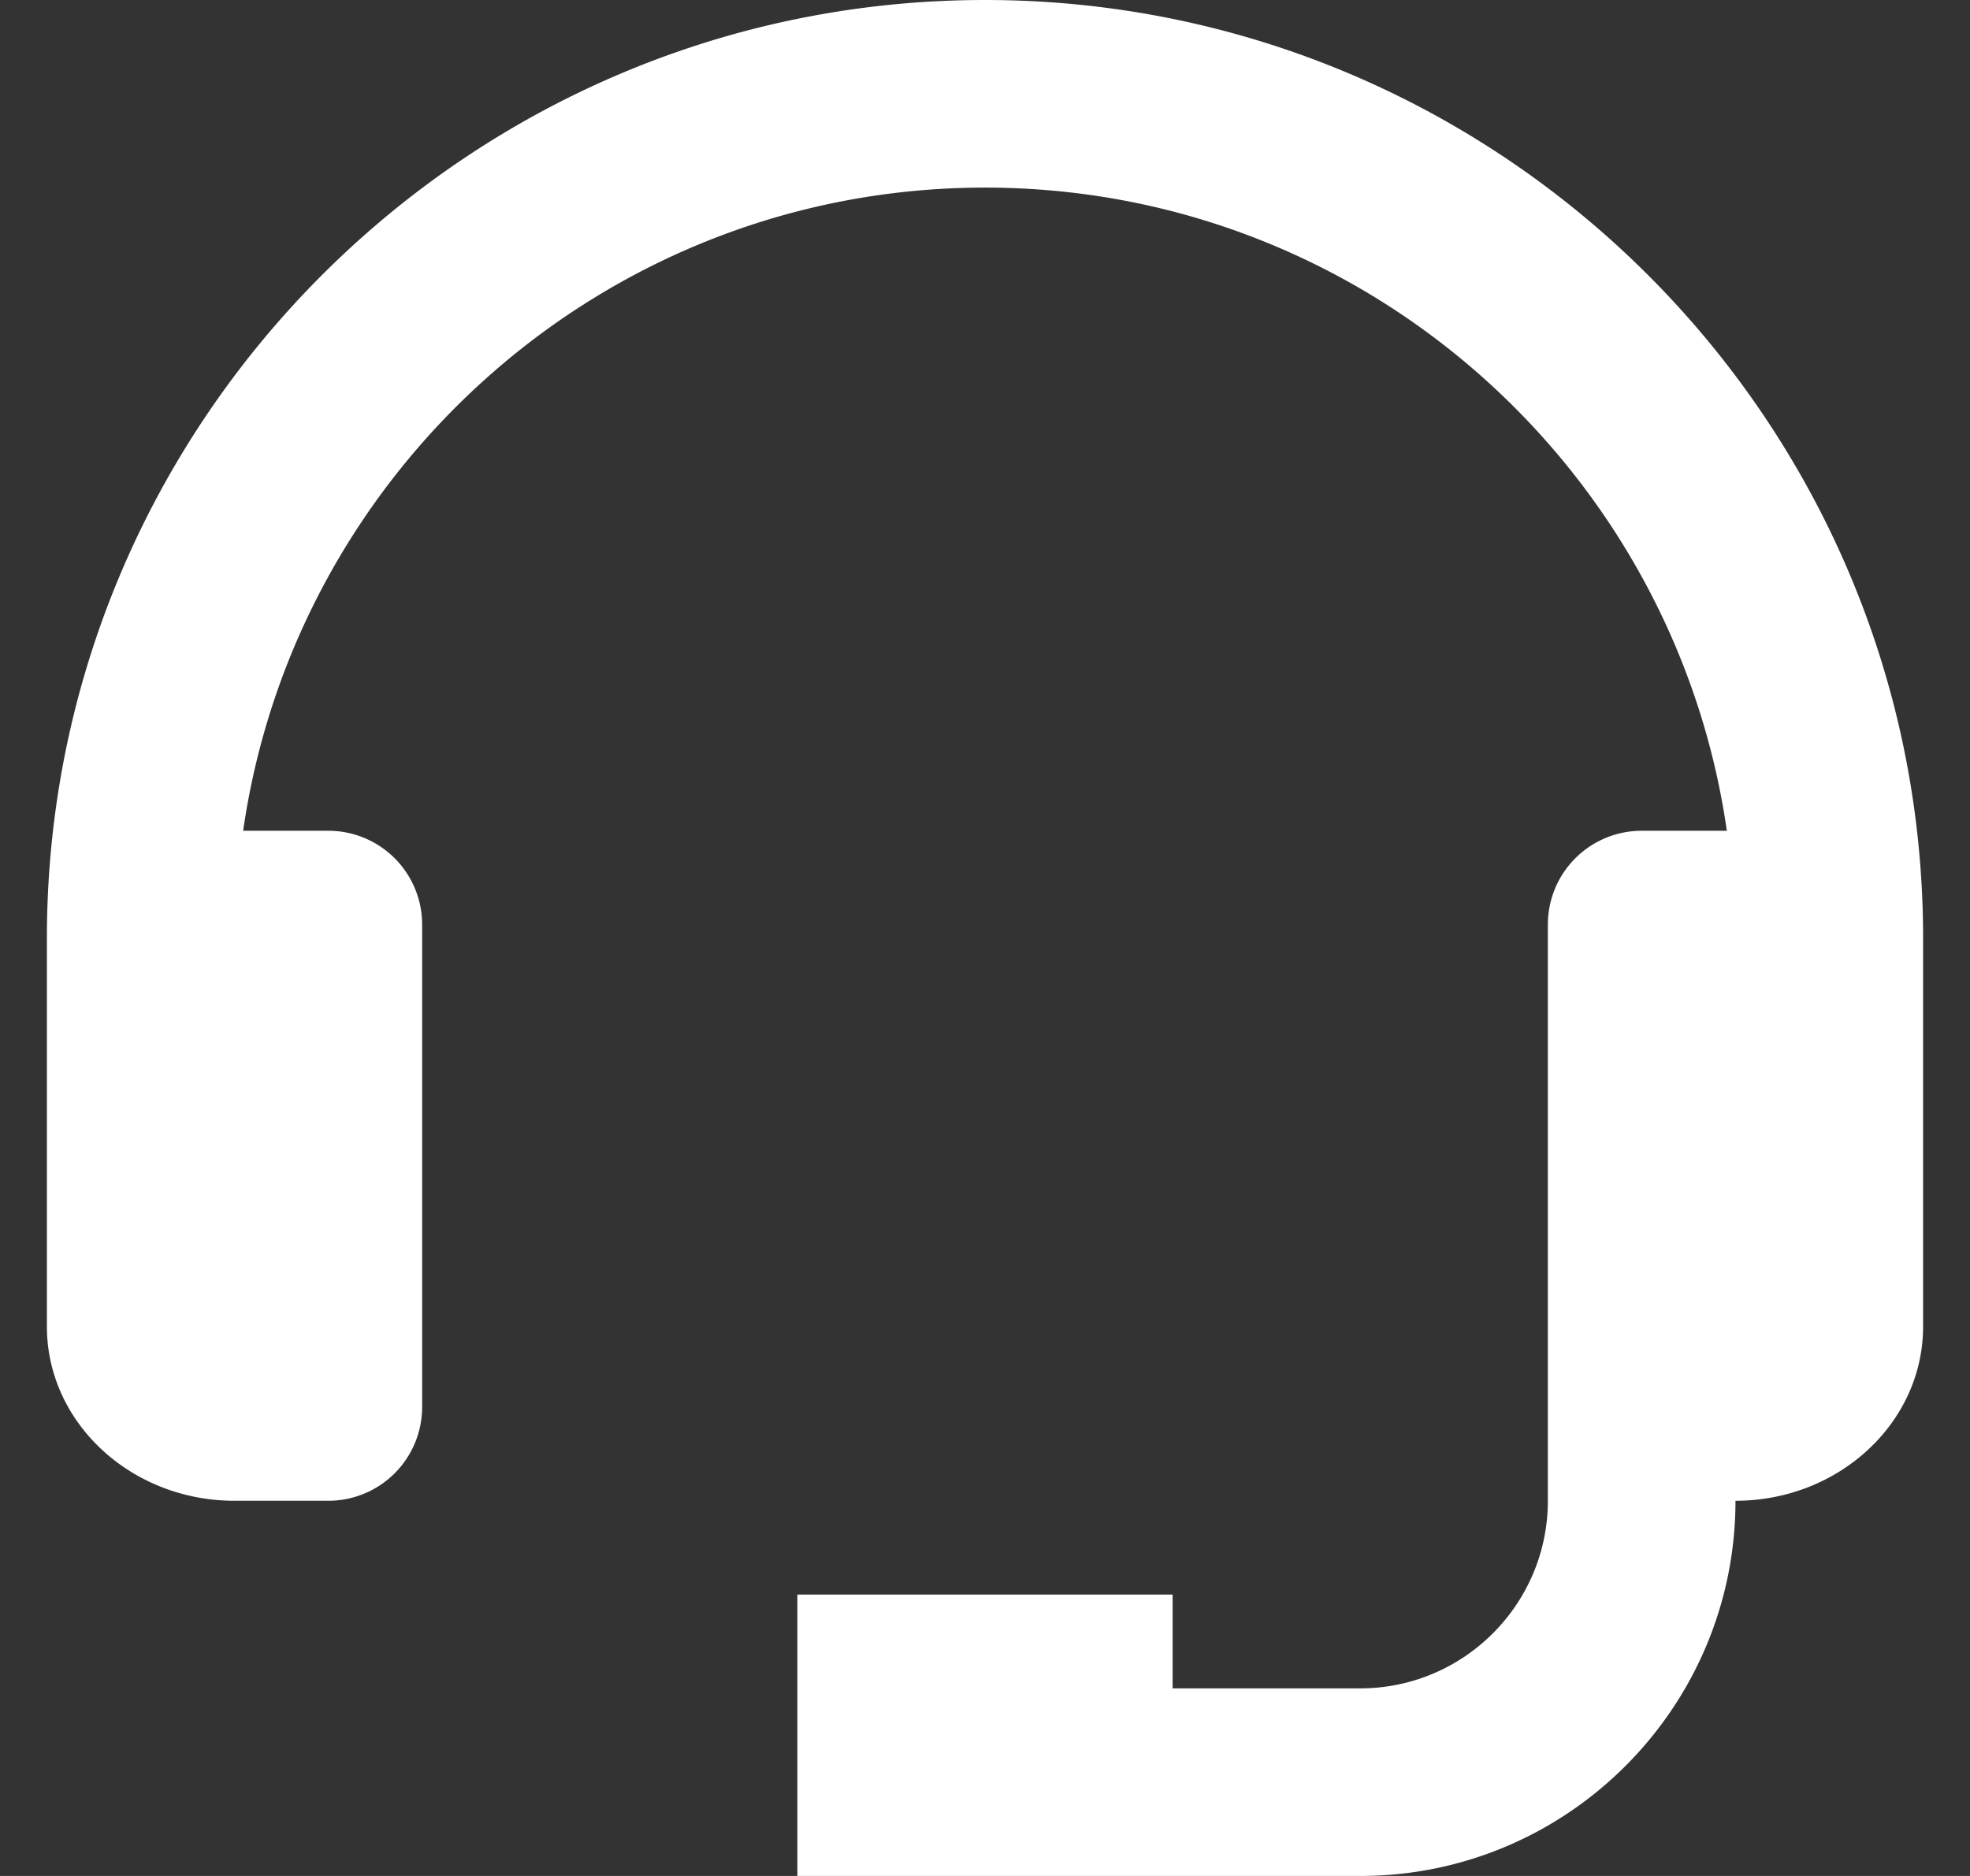
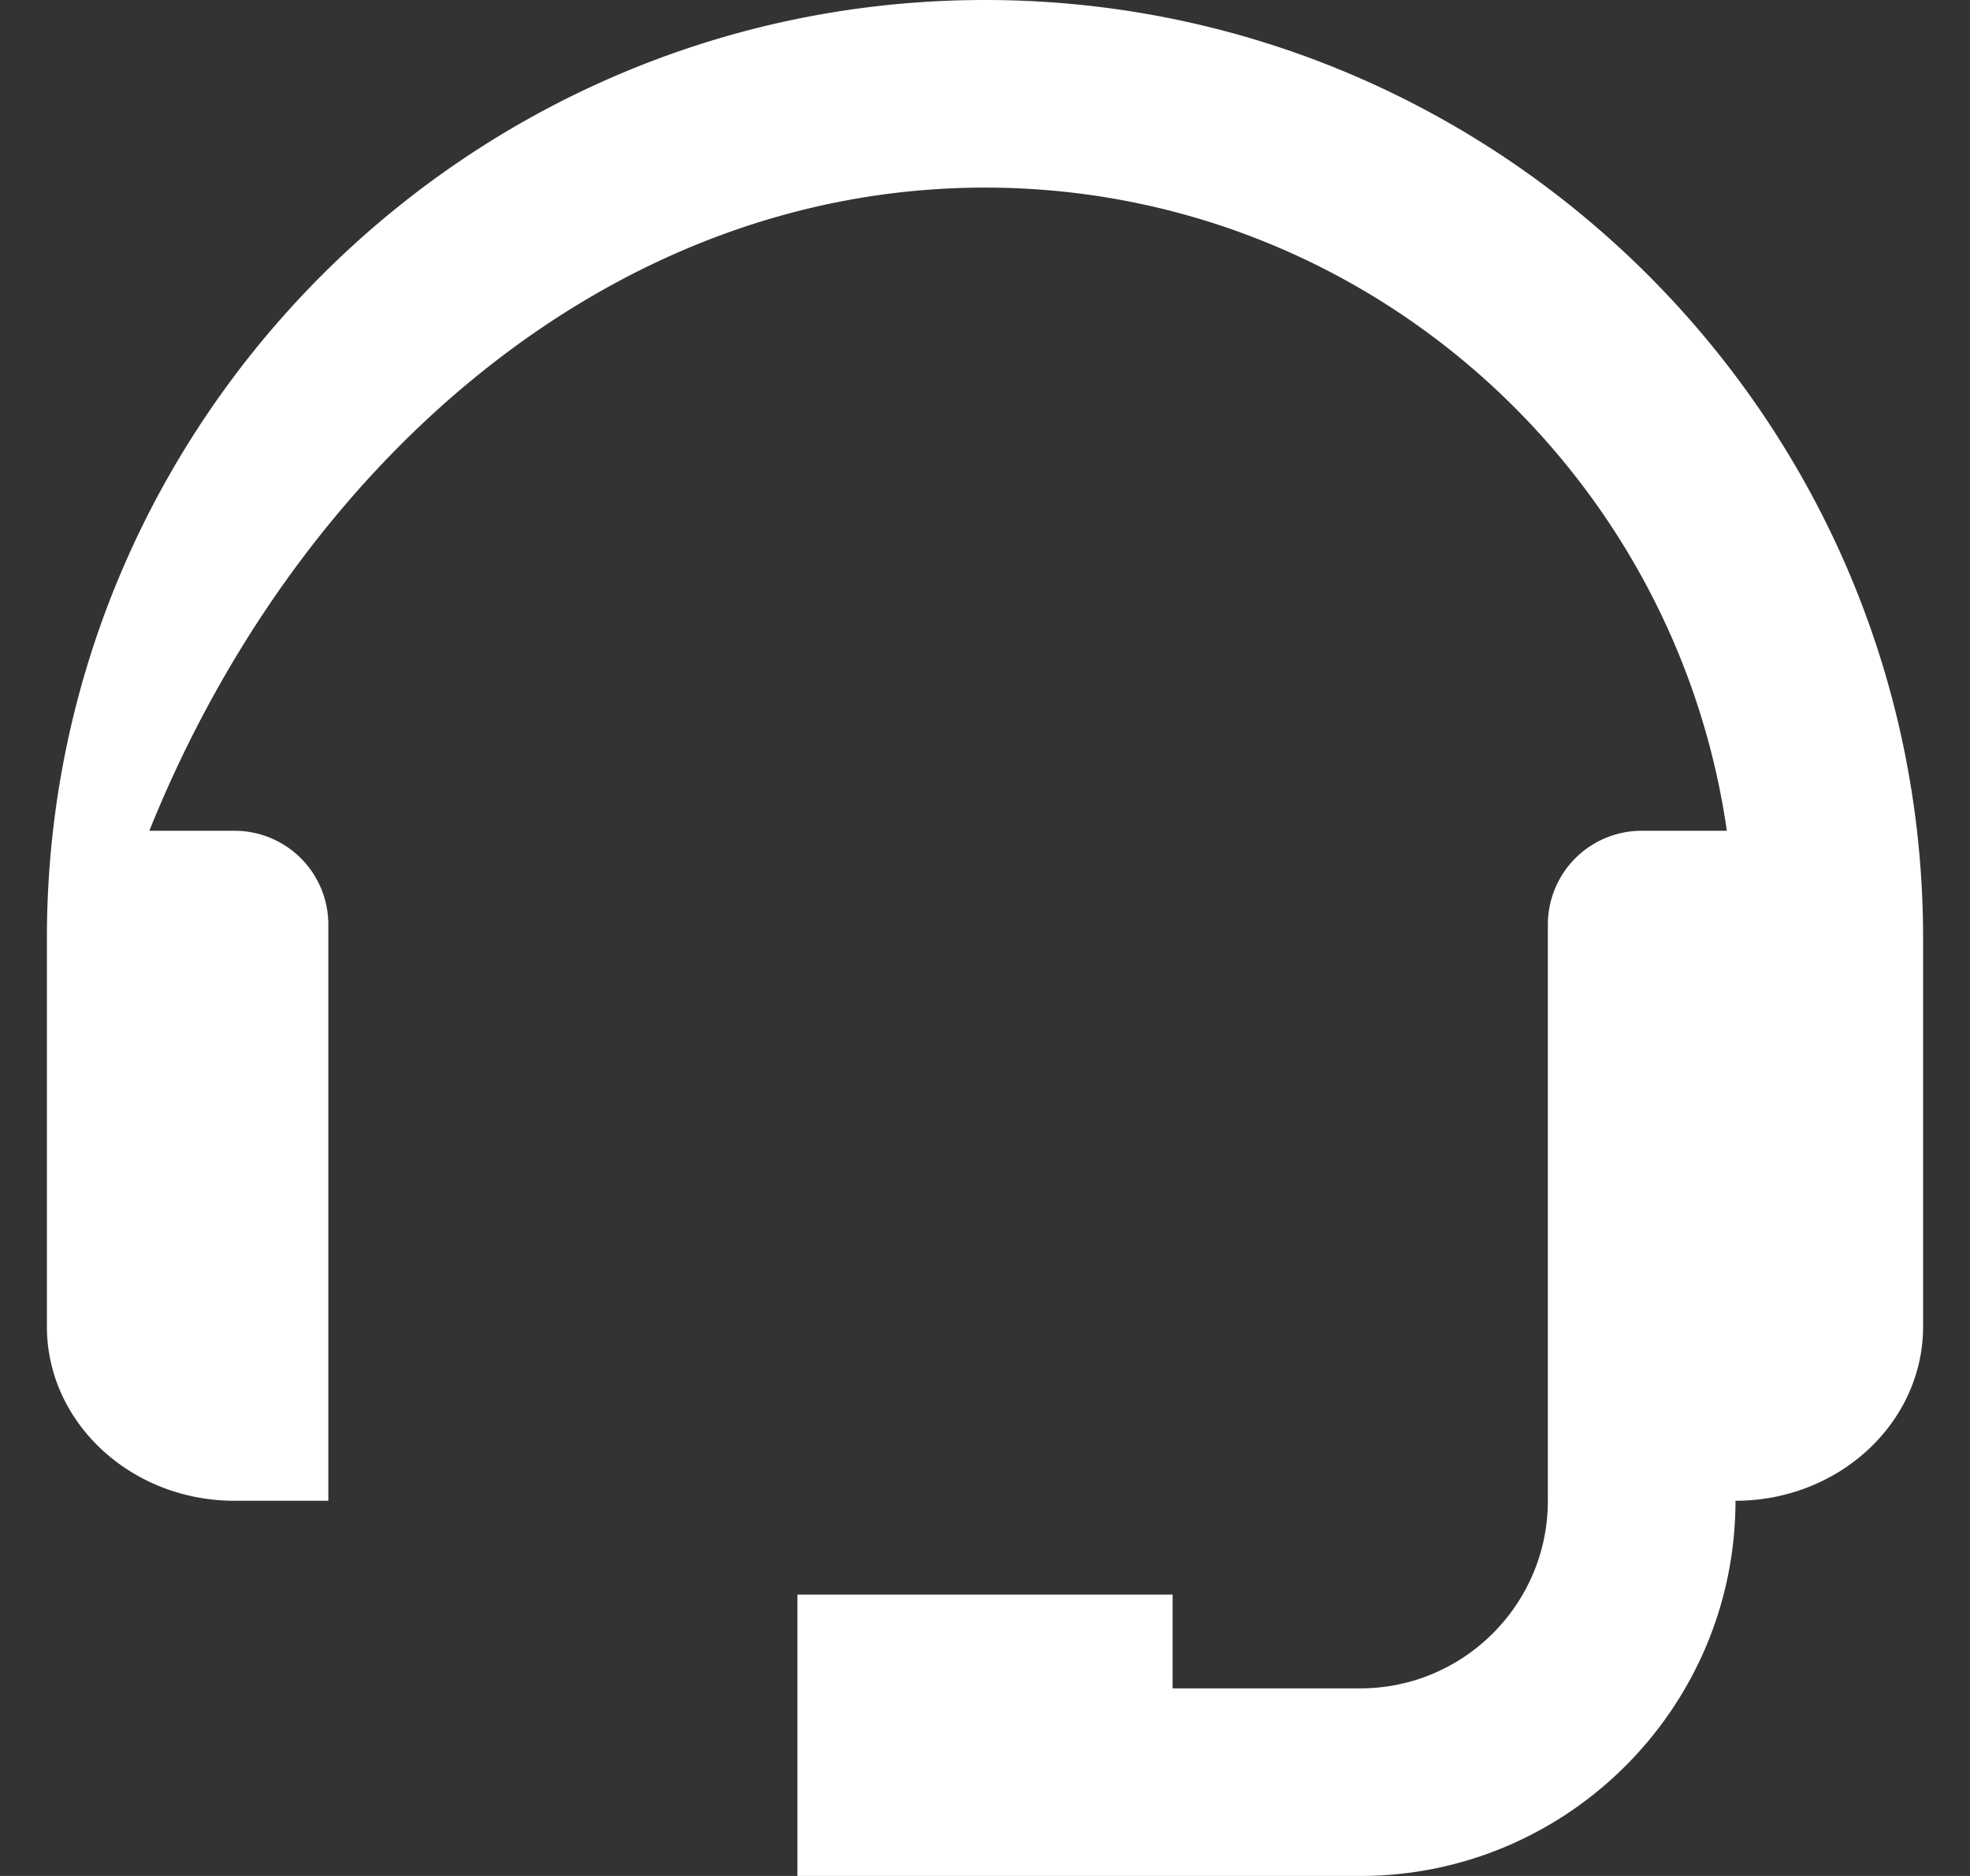
<svg xmlns="http://www.w3.org/2000/svg" fill="#fff" width="21" height="20" viewBox="0 0 21 20">
  <rect x="0" y="0" width="21" height="20" fill="#333333" stroke="none" />
-   <path d="M10.5 0C4.986 0 .5 4.486.5 10v4.143c0 1.024.897 1.857 2 1.857h1a1 1 0 001-1V9.857a1 1 0 00-1-1h-.908C3.148 4.987 6.478 2 10.5 2s7.352 2.987 7.908 6.857H17.5a1 1 0 00-1 1V16c0 1.103-.897 2-2 2h-2v-1h-4v3h6c2.206 0 4-1.794 4-4 1.103 0 2-.833 2-1.857V10c0-5.514-4.486-10-10-10z" />
+   <path d="M10.5 0C4.986 0 .5 4.486.5 10v4.143c0 1.024.897 1.857 2 1.857h1V9.857a1 1 0 00-1-1h-.908C3.148 4.987 6.478 2 10.5 2s7.352 2.987 7.908 6.857H17.5a1 1 0 00-1 1V16c0 1.103-.897 2-2 2h-2v-1h-4v3h6c2.206 0 4-1.794 4-4 1.103 0 2-.833 2-1.857V10c0-5.514-4.486-10-10-10z" />
</svg>